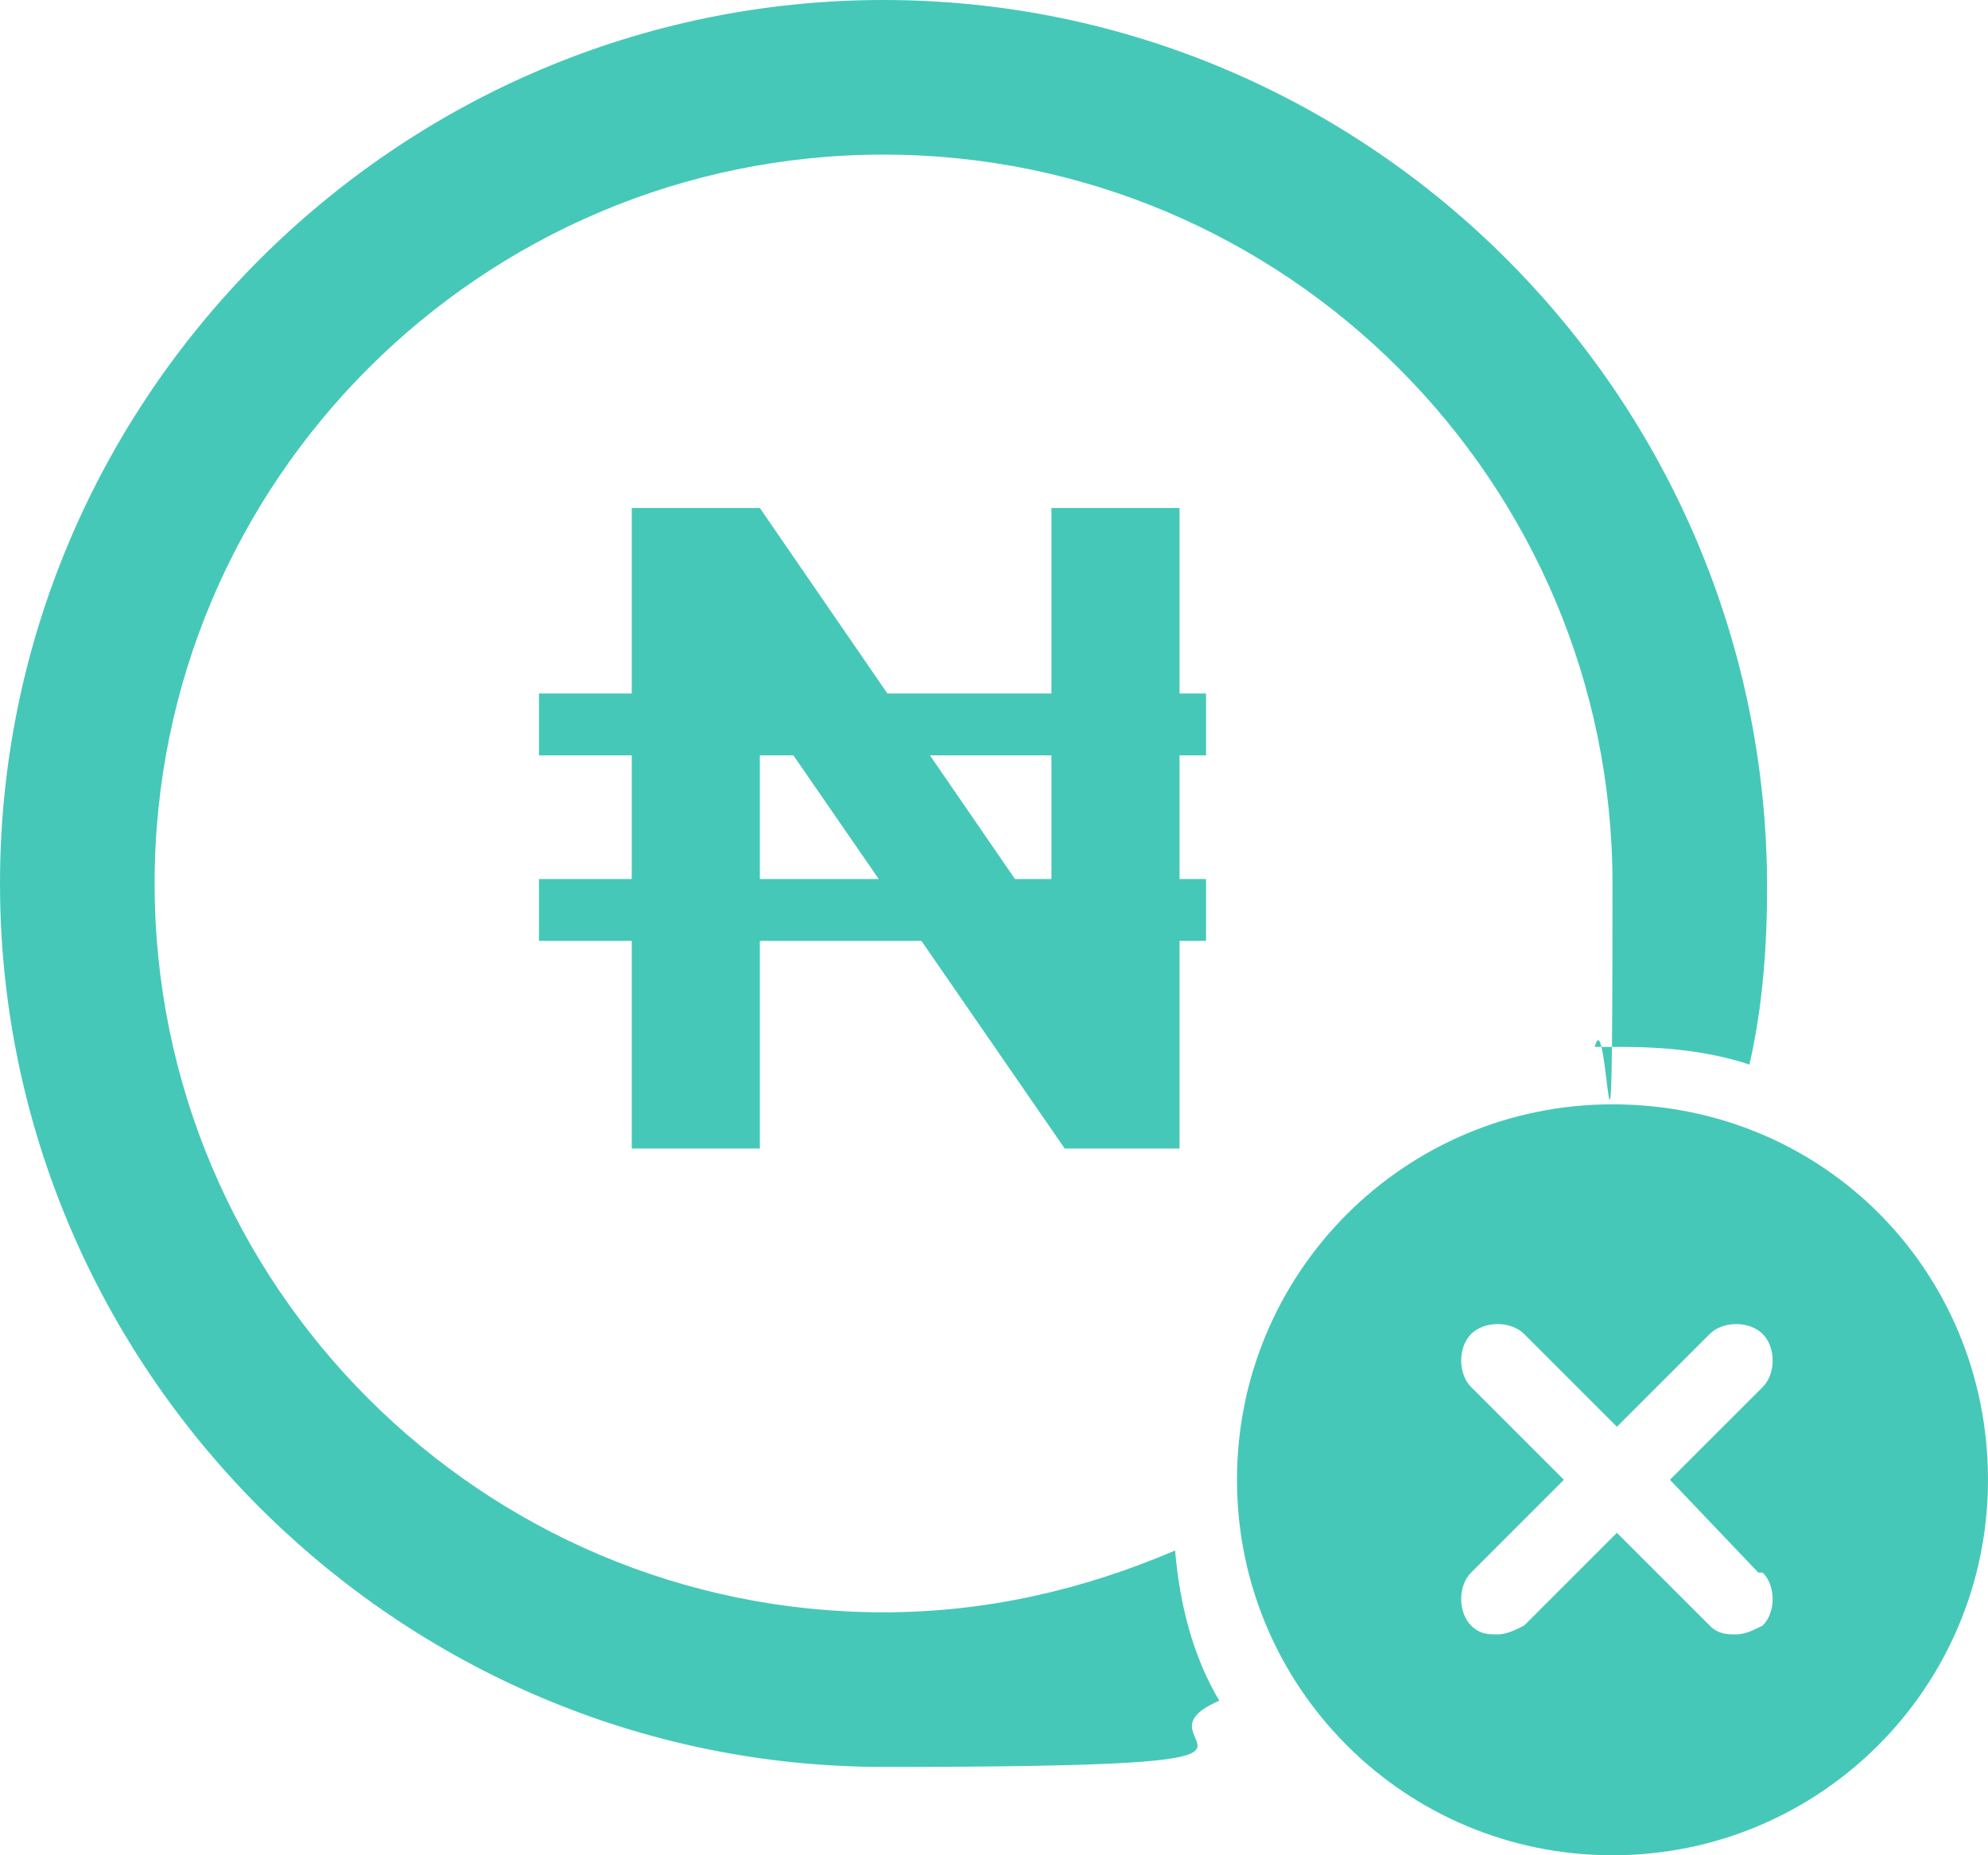
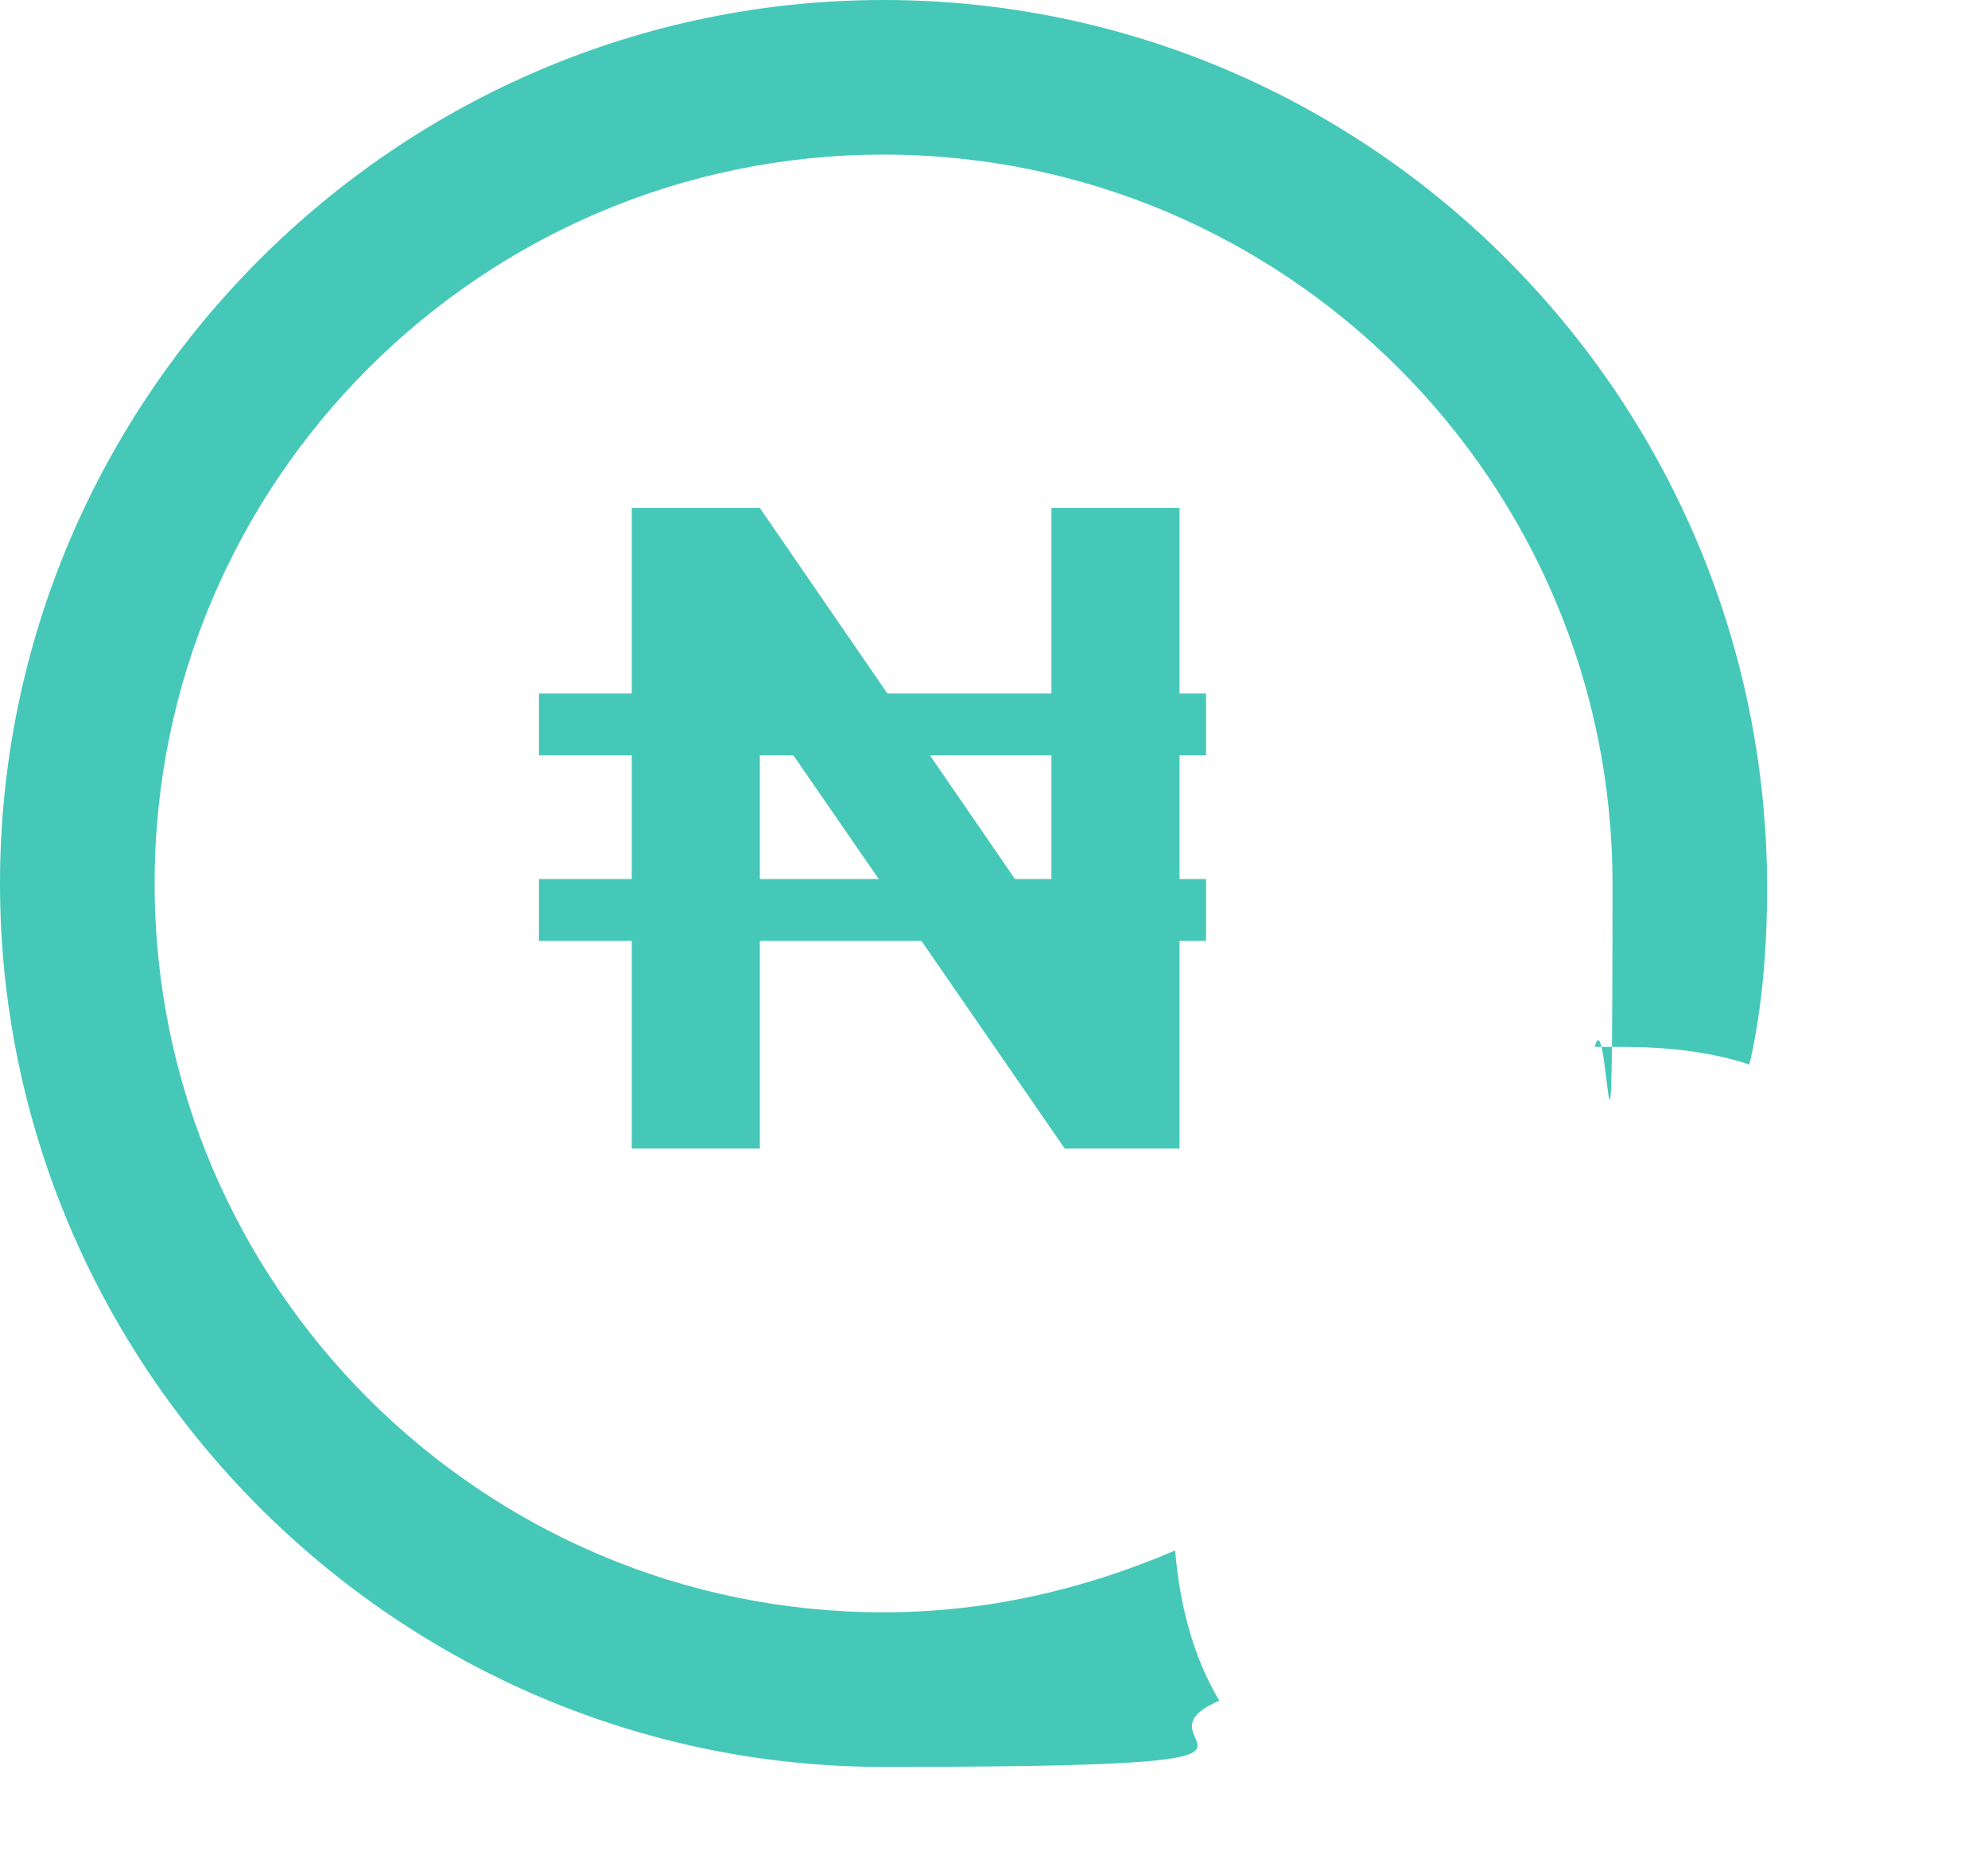
<svg xmlns="http://www.w3.org/2000/svg" version="1.1" viewBox="0 0 45 42">
  <defs>
    <style>
      .cls-1 {
        fill: #46c8b8;
      }

      .cls-2 {
        isolation: isolate;
      }
    </style>
  </defs>
  <g>
    <g id="Layer_1">
      <path class="cls-1" d="M20,36.5c-9.1,0-16.5-7.4-16.5-16.5S10.9,3.5,20,3.5s16.5,7.4,16.5,16.5-.1,2.5-.4,3.7c.2,0,.4,0,.6,0,1,0,2,.1,2.9.4.3-1.3.4-2.7.4-4C40,9,31,0,20,0,9,0,0,9,0,20s9,20,20,20,5.3-.5,7.6-1.5c-.6-1-.9-2.2-1-3.4-2.1.9-4.3,1.4-6.6,1.4h0Z" />
-       <path class="cls-1" d="M36.5,25c-4.7,0-8.5,3.8-8.5,8.5s3.8,8.5,8.5,8.5,8.5-3.8,8.5-8.5c0-4.7-3.7-8.5-8.5-8.5ZM39.9,35.6c.3.3.3.9,0,1.2,0,0,0,0,0,0-.2.1-.4.2-.6.2-.2,0-.4,0-.6-.2l-2.1-2.1-2.1,2.1c-.2.1-.4.2-.6.2-.2,0-.4,0-.6-.2-.3-.3-.3-.9,0-1.2,0,0,0,0,0,0l2.1-2.1-2.1-2.1c-.3-.3-.3-.9,0-1.2,0,0,0,0,0,0,.3-.3.9-.3,1.2,0,0,0,0,0,0,0l2.1,2.1,2.1-2.1c.3-.3.9-.3,1.2,0,0,0,0,0,0,0,.3.3.3.9,0,1.2,0,0,0,0,0,0l-2.1,2.1,2,2.1Z" />
      <g class="cls-2">
        <path class="cls-1" d="M27.3,15.7v1.4h-15.1s0-1.4,0-1.4h15.1ZM27.3,19.9v1.4h-15.1s0-1.4,0-1.4h15.1ZM23.8,11.5h2.9v14.5h-2.6l-6.9-10v10h-2.9v-14.5h2.9l6.6,9.6v-9.6Z" />
      </g>
    </g>
  </g>
</svg>